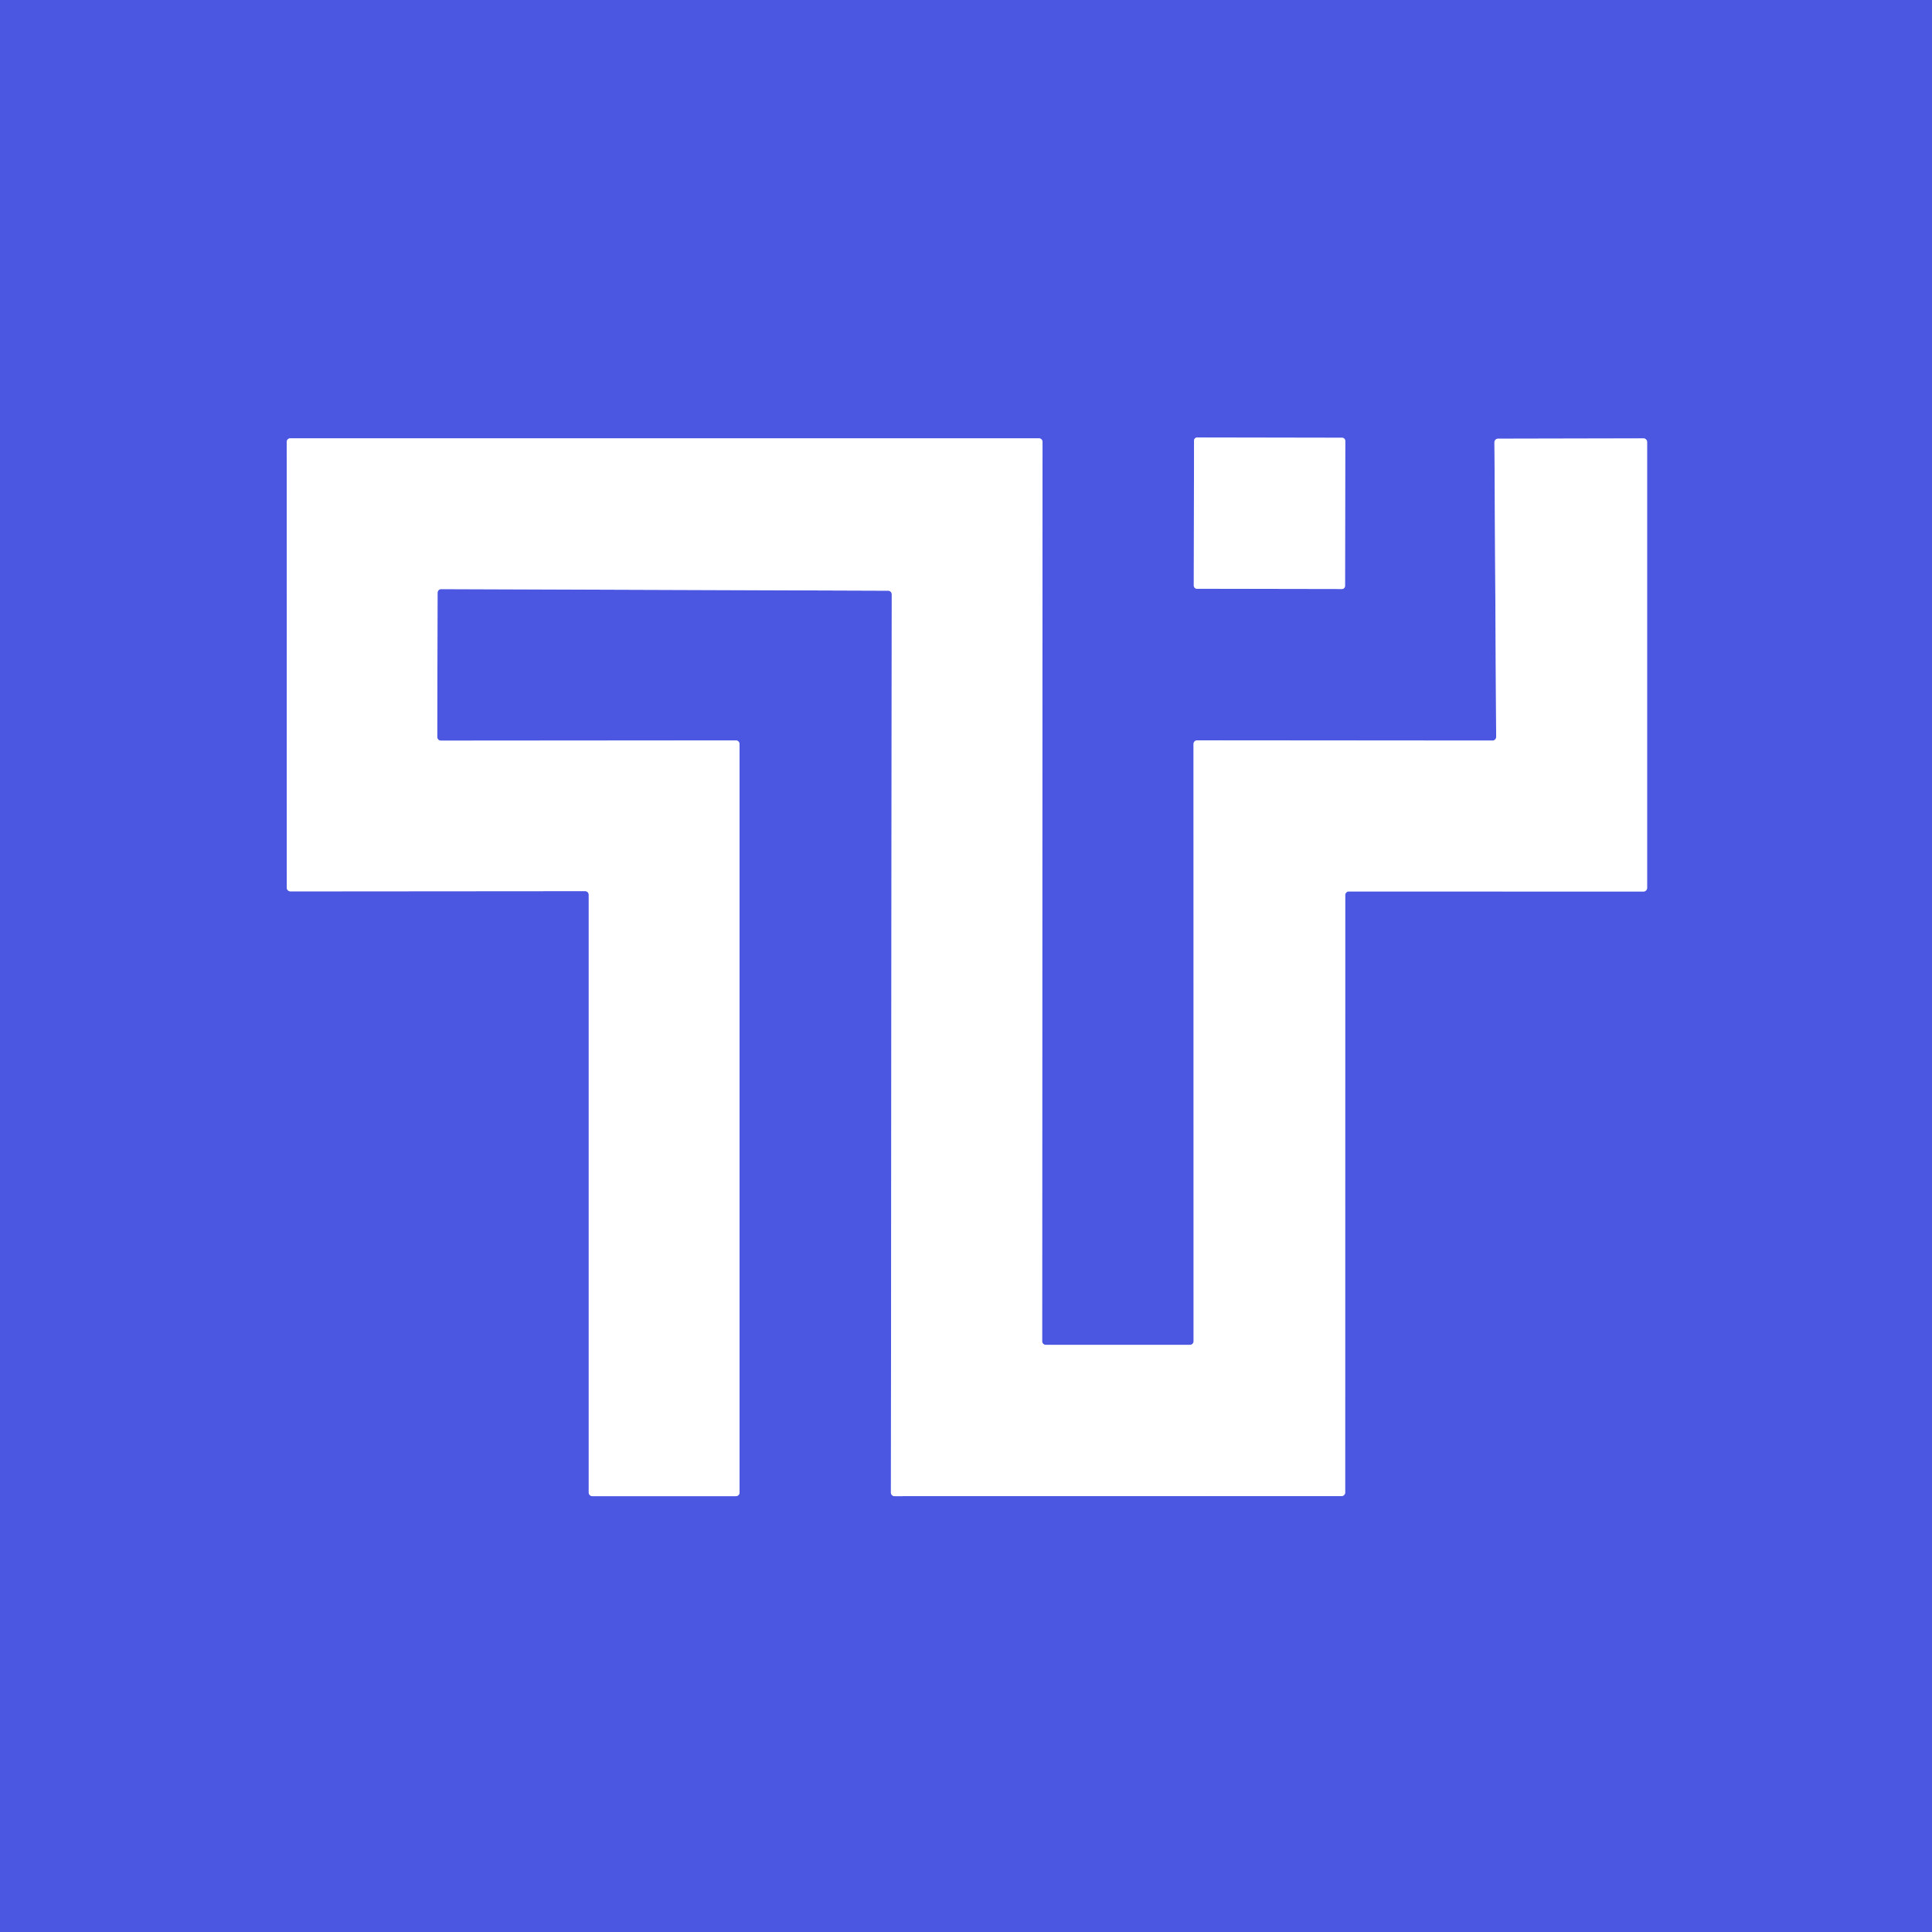
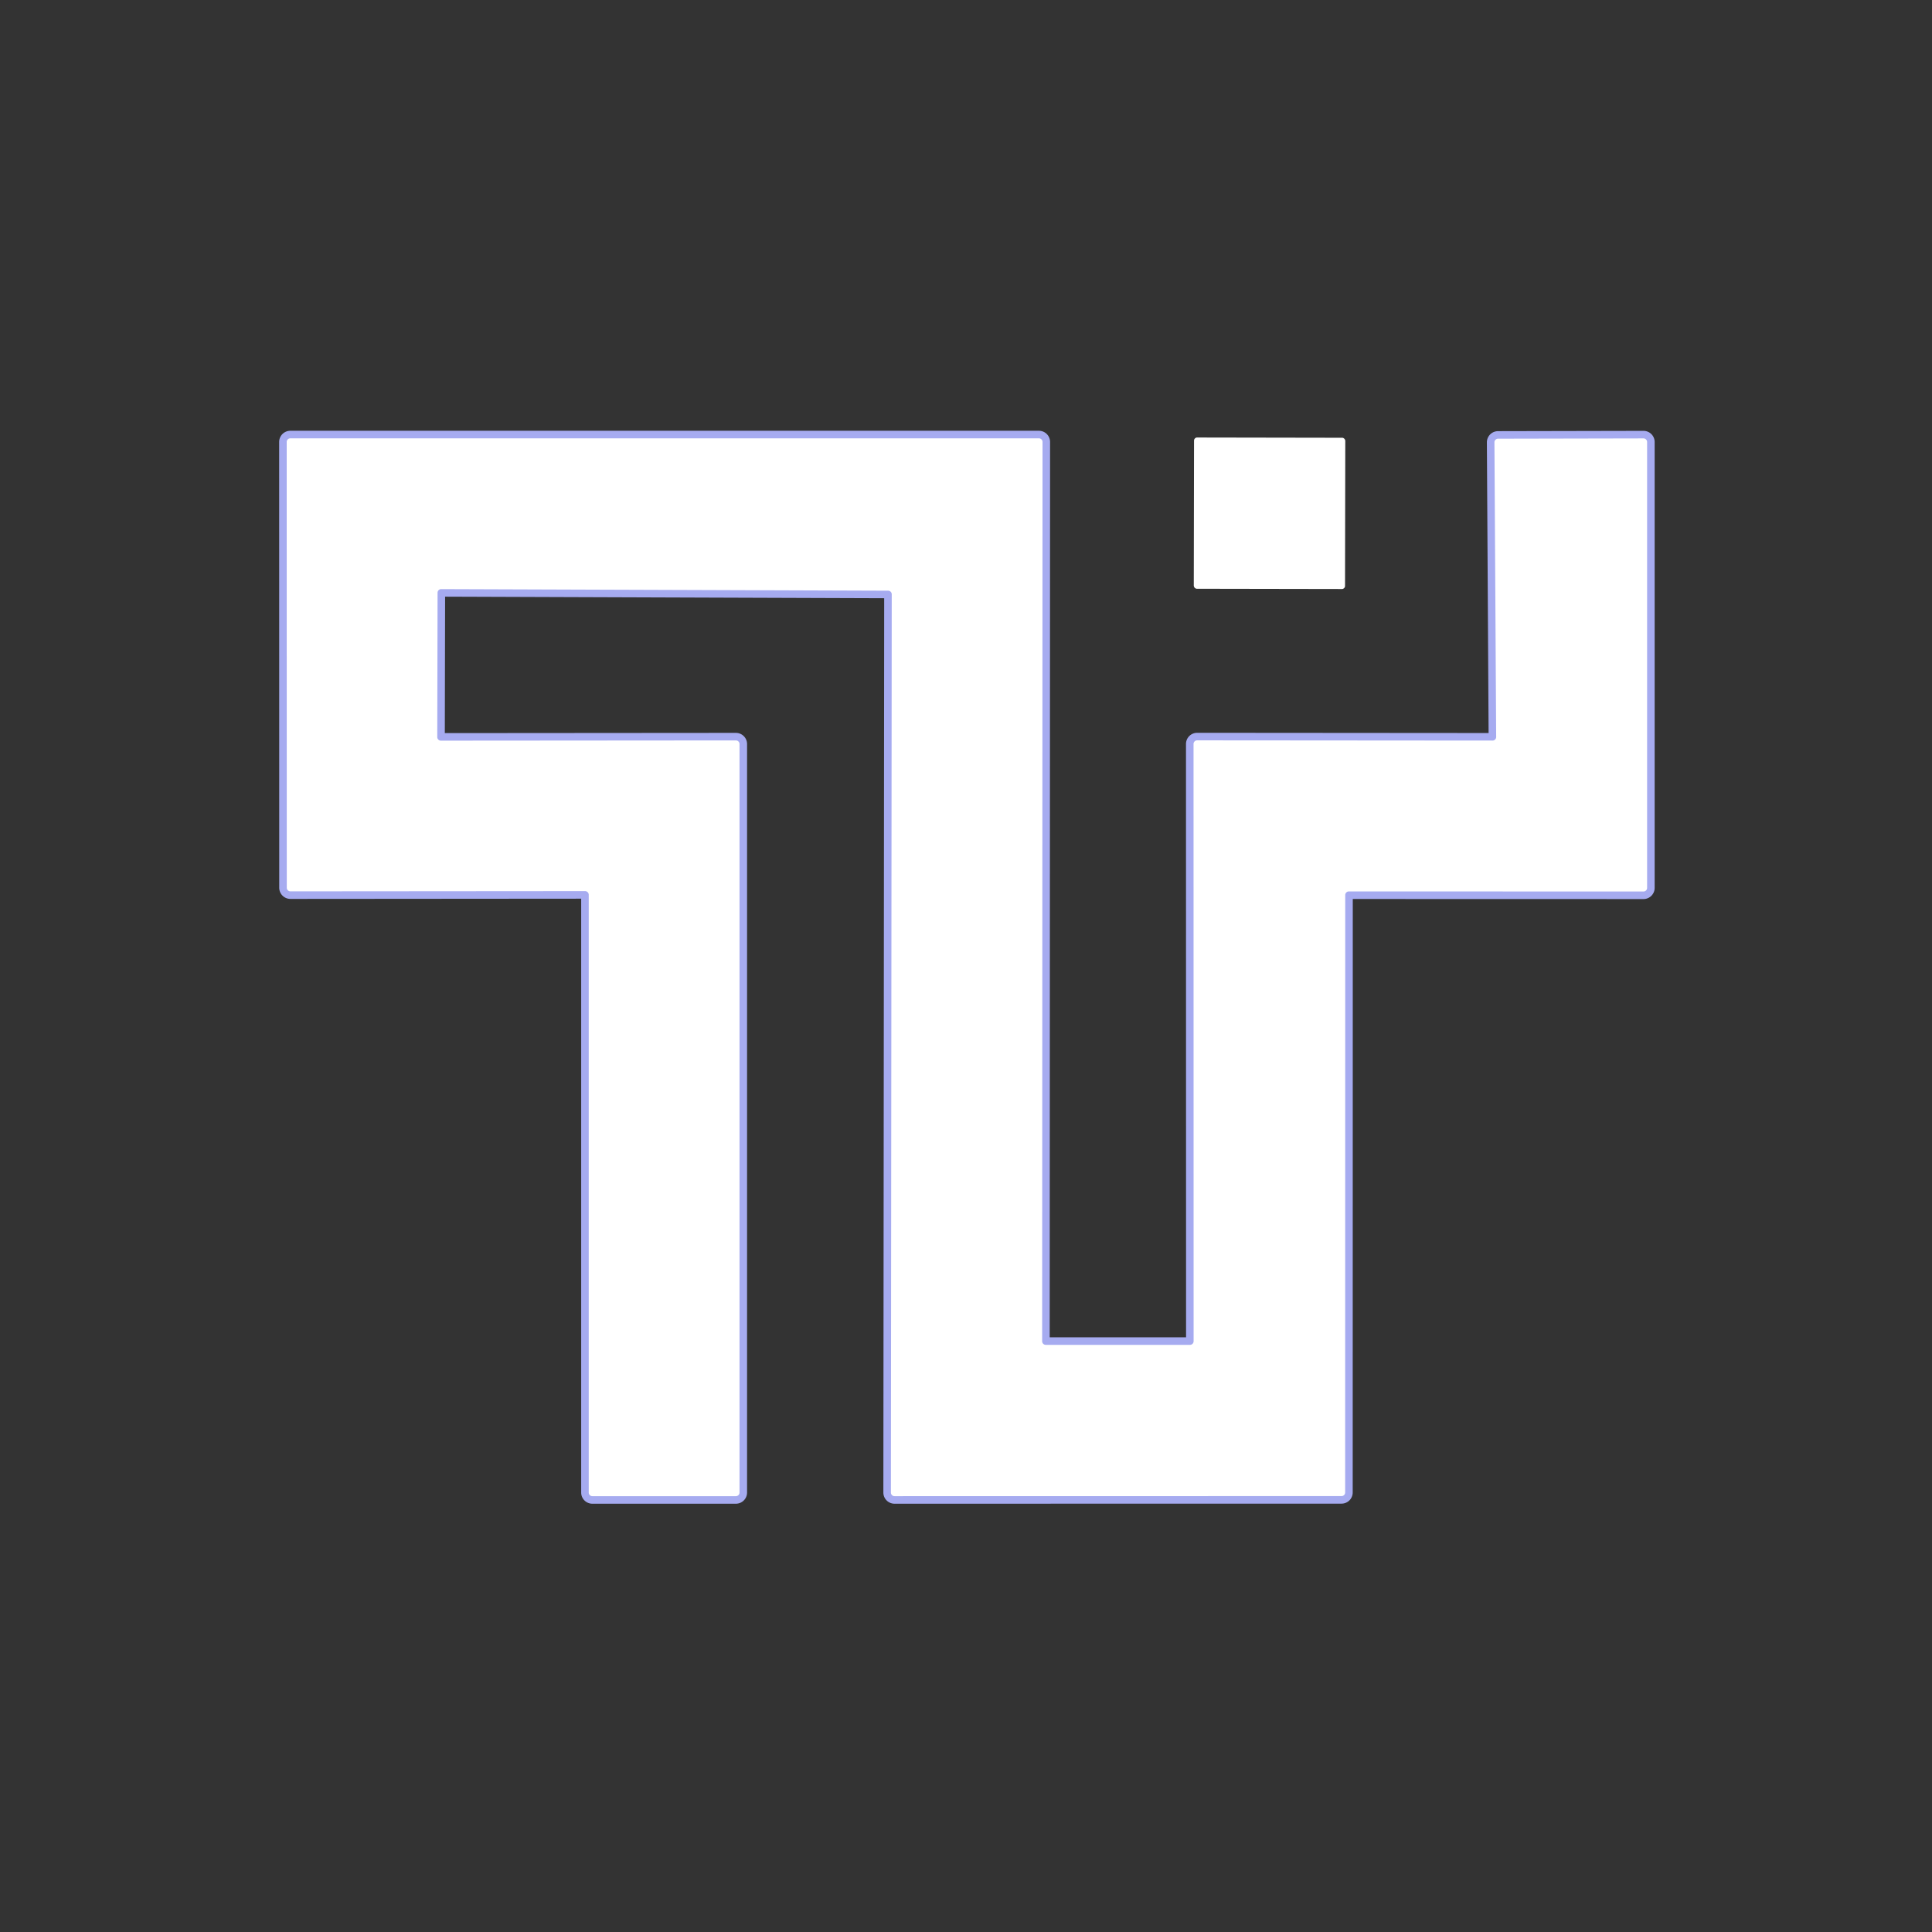
<svg xmlns="http://www.w3.org/2000/svg" version="1.1" viewBox="0.00 0.00 256.00 256.00">
  <rect x="0.00" y="0.00" width="256.00" height="256.00" fill="#333333" stroke="none" />
  <g stroke-width="2.00" fill="none" stroke-linecap="butt">
    <path stroke="#a6abf0" vector-effect="non-scaling-stroke" d="   M 198.50 58.13   A 0.48 0.48 0.0 0 0 198.02 58.61   L 198.25 97.65   A 0.48 0.48 0.0 0 1 197.77 98.13   L 158.63 98.10   A 0.48 0.48 0.0 0 0 158.15 98.58   L 158.16 177.72   A 0.48 0.48 0.0 0 1 157.68 178.20   L 138.57 178.20   A 0.48 0.48 0.0 0 1 138.09 177.72   L 138.14 58.56   A 0.48 0.48 0.0 0 0 137.66 58.08   L 38.47 58.08   A 0.48 0.48 0.0 0 0 37.99 58.56   L 38.00 117.63   A 0.48 0.48 0.0 0 0 38.48 118.11   L 77.53 118.08   A 0.48 0.48 0.0 0 1 78.01 118.56   L 78.01 197.77   A 0.48 0.48 0.0 0 0 78.49 198.25   L 97.51 198.25   A 0.48 0.48 0.0 0 0 97.99 197.77   L 97.99 98.59   A 0.48 0.48 0.0 0 0 97.51 98.11   L 58.42 98.14   A 0.48 0.48 0.0 0 1 57.94 97.66   L 57.98 78.54   A 0.48 0.48 0.0 0 1 58.46 78.06   L 117.68 78.27   A 0.48 0.48 0.0 0 1 118.16 78.75   L 118.05 197.77   A 0.48 0.48 0.0 0 0 118.53 198.25   L 177.76 198.24   A 0.48 0.48 0.0 0 0 178.24 197.76   L 178.25 118.60   A 0.48 0.48 0.0 0 1 178.73 118.12   L 217.77 118.13   A 0.48 0.48 0.0 0 0 218.25 117.65   L 218.25 58.57   A 0.48 0.48 0.0 0 0 217.77 58.09   L 198.50 58.13" />
-     <path stroke="#a6abf0" vector-effect="non-scaling-stroke" d="   M 178.257 58.407   A 0.40 0.40 0.0 0 0 177.857 58.007   L 158.618 57.973   A 0.40 0.40 0.0 0 0 158.217 58.373   L 158.183 77.612   A 0.40 0.40 0.0 0 0 158.583 78.013   L 177.822 78.047   A 0.40 0.40 0.0 0 0 178.223 77.647   L 178.257 58.407" />
  </g>
-   <path fill="#4c57e1" d="   M 0.00 0.00   L 256.00 0.00   L 256.00 256.00   L 0.00 256.00   L 0.00 0.00   Z   M 198.50 58.13   A 0.48 0.48 0.0 0 0 198.02 58.61   L 198.25 97.65   A 0.48 0.48 0.0 0 1 197.77 98.13   L 158.63 98.10   A 0.48 0.48 0.0 0 0 158.15 98.58   L 158.16 177.72   A 0.48 0.48 0.0 0 1 157.68 178.20   L 138.57 178.20   A 0.48 0.48 0.0 0 1 138.09 177.72   L 138.14 58.56   A 0.48 0.48 0.0 0 0 137.66 58.08   L 38.47 58.08   A 0.48 0.48 0.0 0 0 37.99 58.56   L 38.00 117.63   A 0.48 0.48 0.0 0 0 38.48 118.11   L 77.53 118.08   A 0.48 0.48 0.0 0 1 78.01 118.56   L 78.01 197.77   A 0.48 0.48 0.0 0 0 78.49 198.25   L 97.51 198.25   A 0.48 0.48 0.0 0 0 97.99 197.77   L 97.99 98.59   A 0.48 0.48 0.0 0 0 97.51 98.11   L 58.42 98.14   A 0.48 0.48 0.0 0 1 57.94 97.66   L 57.98 78.54   A 0.48 0.48 0.0 0 1 58.46 78.06   L 117.68 78.27   A 0.48 0.48 0.0 0 1 118.16 78.75   L 118.05 197.77   A 0.48 0.48 0.0 0 0 118.53 198.25   L 177.76 198.24   A 0.48 0.48 0.0 0 0 178.24 197.76   L 178.25 118.60   A 0.48 0.48 0.0 0 1 178.73 118.12   L 217.77 118.13   A 0.48 0.48 0.0 0 0 218.25 117.65   L 218.25 58.57   A 0.48 0.48 0.0 0 0 217.77 58.09   L 198.50 58.13   Z   M 178.257 58.407   A 0.40 0.40 0.0 0 0 177.857 58.007   L 158.618 57.973   A 0.40 0.40 0.0 0 0 158.217 58.373   L 158.183 77.612   A 0.40 0.40 0.0 0 0 158.583 78.013   L 177.822 78.047   A 0.40 0.40 0.0 0 0 178.223 77.647   L 178.257 58.407   Z" />
  <path fill="#ffffff" d="   M 198.50 58.13   L 217.77 58.09   A 0.48 0.48 0.0 0 1 218.25 58.57   L 218.25 117.65   A 0.48 0.48 0.0 0 1 217.77 118.13   L 178.73 118.12   A 0.48 0.48 0.0 0 0 178.25 118.60   L 178.24 197.76   A 0.48 0.48 0.0 0 1 177.76 198.24   L 118.53 198.25   A 0.48 0.48 0.0 0 1 118.05 197.77   L 118.16 78.75   A 0.48 0.48 0.0 0 0 117.68 78.27   L 58.46 78.06   A 0.48 0.48 0.0 0 0 57.98 78.54   L 57.94 97.66   A 0.48 0.48 0.0 0 0 58.42 98.14   L 97.51 98.11   A 0.48 0.48 0.0 0 1 97.99 98.59   L 97.99 197.77   A 0.48 0.48 0.0 0 1 97.51 198.25   L 78.49 198.25   A 0.48 0.48 0.0 0 1 78.01 197.77   L 78.01 118.56   A 0.48 0.48 0.0 0 0 77.53 118.08   L 38.48 118.11   A 0.48 0.48 0.0 0 1 38.00 117.63   L 37.99 58.56   A 0.48 0.48 0.0 0 1 38.47 58.08   L 137.66 58.08   A 0.48 0.48 0.0 0 1 138.14 58.56   L 138.09 177.72   A 0.48 0.48 0.0 0 0 138.57 178.20   L 157.68 178.20   A 0.48 0.48 0.0 0 0 158.16 177.72   L 158.15 98.58   A 0.48 0.48 0.0 0 1 158.63 98.10   L 197.77 98.13   A 0.48 0.48 0.0 0 0 198.25 97.65   L 198.02 58.61   A 0.48 0.48 0.0 0 1 198.50 58.13   Z" />
  <rect fill="#ffffff" x="-10.02" y="-10.02" transform="translate(168.22,68.01) rotate(0.1)" width="20.04" height="20.04" rx="0.40" />
</svg>